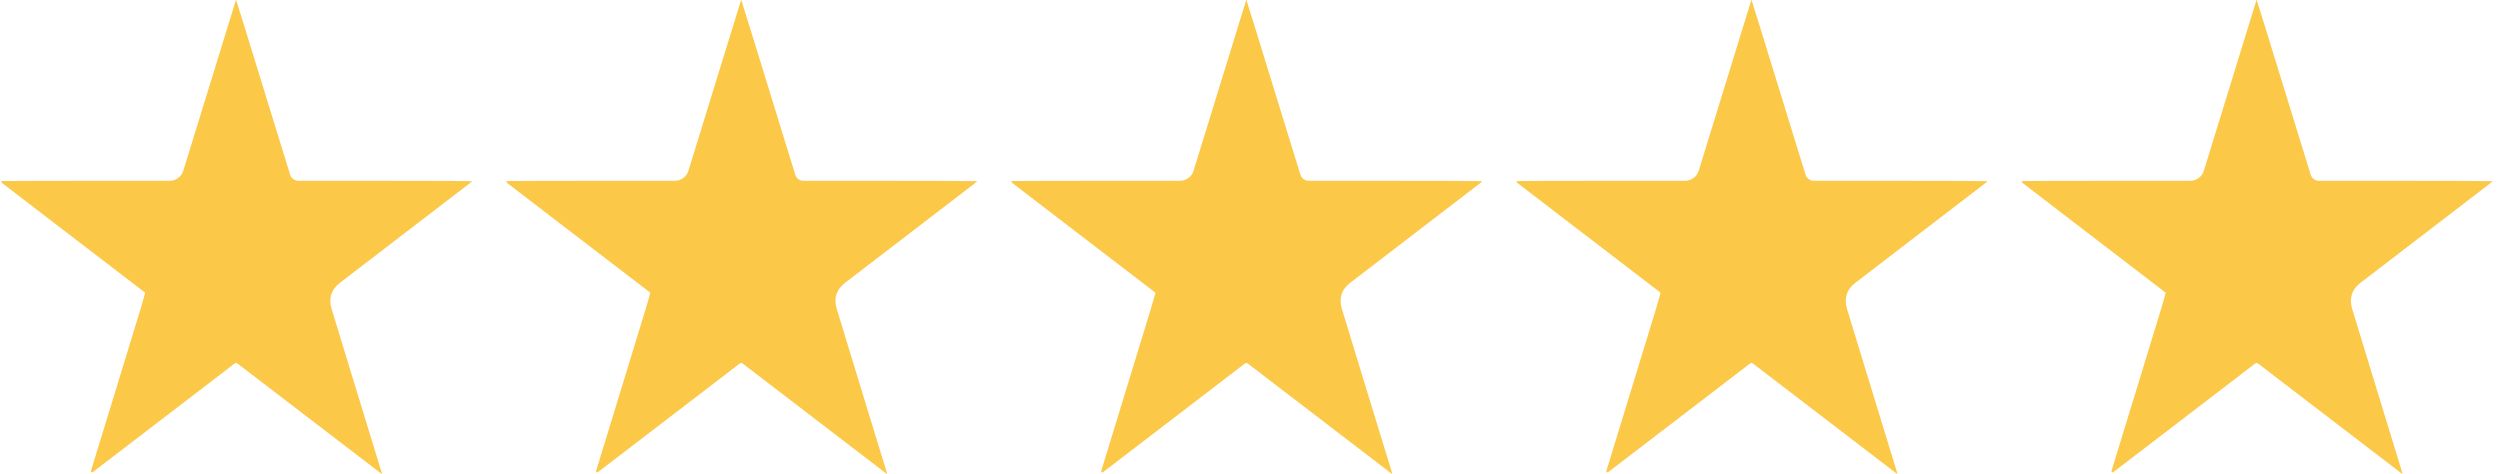
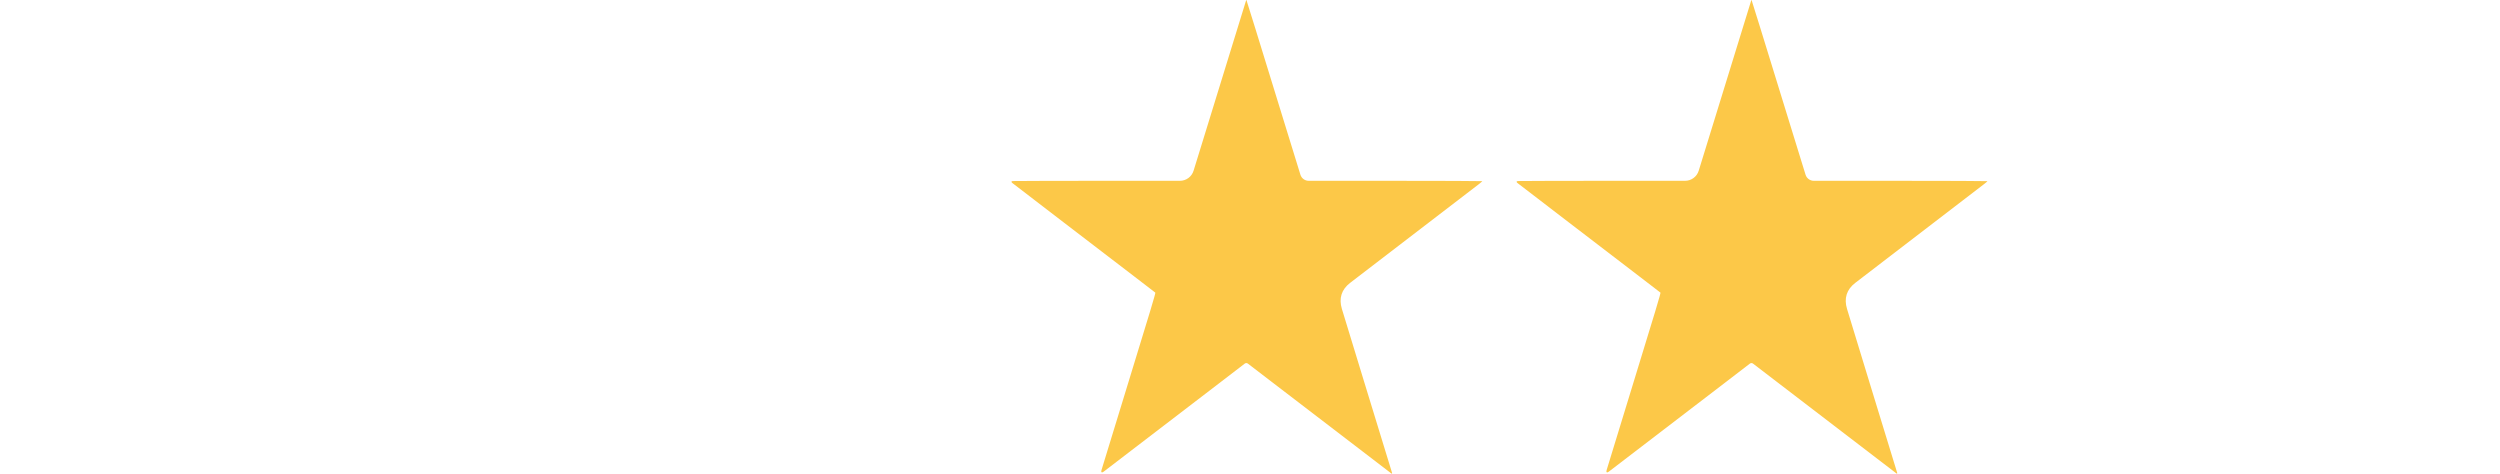
<svg xmlns="http://www.w3.org/2000/svg" width="253" height="48" viewBox="0 0 253 48" fill="none">
-   <path d="M23.864 0.045C23.778 0.294 19.765 13.311 18.55 17.276V17.276C18.363 17.884 17.802 18.298 17.167 18.298H9.116C4.891 18.298 1.315 18.308 0.293 18.321C0.098 18.323 0.061 18.406 0.215 18.526V18.526C0.335 18.616 2.668 20.408 5.4 22.504C8.132 24.6 11.328 27.045 12.497 27.938C13.665 28.832 14.649 29.588 14.679 29.614C14.722 29.652 14.151 31.547 11.917 38.807C10.649 42.931 9.571 46.444 9.229 47.58C9.161 47.806 9.258 47.876 9.447 47.734V47.734C9.872 47.416 18.064 41.144 21.316 38.648L23.727 36.797C23.82 36.726 23.95 36.725 24.044 36.796V36.796C24.13 36.861 25.062 37.574 26.115 38.382C27.674 39.576 37.499 47.102 38.418 47.802L38.567 47.919C38.602 47.946 38.651 47.914 38.641 47.871V47.871C38.624 47.802 37.365 43.691 35.84 38.734C34.891 35.648 34.053 32.901 33.558 31.259C33.238 30.197 33.513 29.302 34.393 28.626V28.626C35.355 27.891 43.582 21.58 47.435 18.625C47.615 18.487 47.766 18.354 47.766 18.333C47.766 18.316 43.668 18.298 38.659 18.298H30.2C29.816 18.298 29.477 18.05 29.362 17.684V17.684C29.255 17.349 28.46 14.771 27.597 11.962C24.993 3.503 23.915 0.019 23.898 0.002C23.889 -0.006 23.872 0.011 23.864 0.045Z" fill="#FCC848" />
-   <path d="M74.984 0.045C74.898 0.294 70.885 13.311 69.67 17.276V17.276C69.483 17.884 68.922 18.298 68.287 18.298H60.236C56.011 18.298 52.435 18.308 51.413 18.321C51.218 18.323 51.181 18.406 51.335 18.526V18.526C51.455 18.616 53.788 20.408 56.52 22.504C59.252 24.6 62.448 27.045 63.617 27.938C64.785 28.832 65.769 29.588 65.799 29.614C65.842 29.652 65.271 31.547 63.037 38.807C61.769 42.931 60.691 46.444 60.349 47.58C60.281 47.806 60.379 47.876 60.567 47.734V47.734C60.992 47.416 69.184 41.144 72.436 38.648L74.847 36.797C74.941 36.726 75.07 36.725 75.164 36.796V36.796C75.25 36.861 76.182 37.574 77.235 38.382C78.794 39.576 88.619 47.102 89.538 47.802L89.687 47.919C89.722 47.946 89.772 47.914 89.761 47.871V47.871C89.744 47.802 88.486 43.691 86.961 38.734C86.011 35.648 85.173 32.901 84.678 31.259C84.358 30.197 84.633 29.302 85.513 28.626V28.626C86.475 27.891 94.702 21.58 98.555 18.625C98.736 18.487 98.886 18.354 98.886 18.333C98.886 18.316 94.788 18.298 89.779 18.298H81.32C80.936 18.298 80.597 18.05 80.482 17.684V17.684C80.375 17.349 79.58 14.771 78.717 11.962C76.114 3.503 75.035 0.019 75.018 0.002C75.01 -0.006 74.992 0.011 74.984 0.045Z" fill="#FCC848" />
  <path d="M126.104 0.045C126.018 0.294 122.006 13.311 120.79 17.276V17.276C120.603 17.884 120.042 18.298 119.407 18.298H111.356C107.131 18.298 103.555 18.308 102.533 18.321C102.338 18.323 102.301 18.406 102.455 18.526V18.526C102.575 18.616 104.908 20.408 107.64 22.504C110.372 24.6 113.568 27.045 114.737 27.938C115.905 28.832 116.889 29.588 116.919 29.614C116.962 29.652 116.391 31.547 114.157 38.807C112.889 42.931 111.812 46.444 111.469 47.58C111.401 47.806 111.499 47.876 111.687 47.734V47.734C112.112 47.416 120.304 41.144 123.556 38.648L125.967 36.797C126.061 36.726 126.19 36.725 126.284 36.796V36.796C126.37 36.861 127.302 37.574 128.355 38.382C129.914 39.576 139.739 47.102 140.658 47.802L140.807 47.919C140.842 47.946 140.892 47.914 140.882 47.871V47.871C140.864 47.802 139.606 43.691 138.081 38.734C137.131 35.648 136.294 32.901 135.798 31.259C135.478 30.197 135.753 29.302 136.633 28.626V28.626C137.595 27.891 145.822 21.58 149.675 18.625C149.856 18.487 150.006 18.354 150.006 18.333C150.006 18.316 145.908 18.298 140.899 18.298H132.44C132.057 18.298 131.718 18.05 131.603 17.684V17.684C131.495 17.349 130.7 14.771 129.837 11.962C127.234 3.503 126.155 0.019 126.138 0.002C126.13 -0.006 126.112 0.011 126.104 0.045Z" fill="#FCC848" />
  <path d="M177.224 0.045C177.138 0.294 173.126 13.311 171.91 17.276V17.276C171.724 17.884 171.162 18.298 170.527 18.298H162.476C158.252 18.298 154.676 18.308 153.653 18.321C153.458 18.323 153.421 18.406 153.575 18.526V18.526C153.695 18.616 156.028 20.408 158.76 22.504C161.492 24.6 164.689 27.045 165.857 27.938C167.026 28.832 168.009 29.588 168.039 29.614C168.082 29.652 167.511 31.547 165.277 38.807C164.009 42.931 162.932 46.444 162.589 47.58C162.521 47.806 162.619 47.876 162.807 47.734V47.734C163.232 47.416 171.425 41.144 174.676 38.648L177.087 36.797C177.181 36.726 177.31 36.725 177.404 36.796V36.796C177.49 36.861 178.422 37.574 179.475 38.382C181.034 39.576 190.859 47.102 191.778 47.802L191.927 47.919C191.962 47.946 192.012 47.914 192.002 47.871V47.871C191.985 47.802 190.726 43.691 189.201 38.734C188.251 35.648 187.414 32.901 186.918 31.259C186.598 30.197 186.873 29.302 187.753 28.626V28.626C188.715 27.891 196.942 21.58 200.795 18.625C200.976 18.487 201.126 18.354 201.126 18.333C201.126 18.316 197.028 18.298 192.019 18.298H183.56C183.177 18.298 182.838 18.05 182.723 17.684V17.684C182.615 17.349 181.821 14.771 180.957 11.962C178.354 3.503 177.275 0.019 177.258 0.002C177.25 -0.006 177.233 0.011 177.224 0.045Z" fill="#FCC848" />
-   <path d="M228.344 0.045C228.258 0.294 224.246 13.311 223.03 17.276V17.276C222.844 17.884 222.283 18.298 221.647 18.298H213.596C209.372 18.298 205.796 18.308 204.774 18.321C204.578 18.323 204.541 18.406 204.695 18.526V18.526C204.816 18.616 207.148 20.408 209.88 22.504C212.613 24.6 215.809 27.045 216.977 27.938C218.146 28.832 219.129 29.588 219.159 29.614C219.202 29.652 218.631 31.547 216.397 38.807C215.129 42.931 214.052 46.444 213.71 47.58C213.642 47.806 213.739 47.876 213.927 47.734V47.734C214.352 47.416 222.545 41.144 225.797 38.648L228.207 36.797C228.301 36.726 228.431 36.725 228.524 36.796V36.796C228.61 36.861 229.543 37.574 230.595 38.382C232.155 39.576 241.979 47.102 242.898 47.802L243.048 47.919C243.082 47.946 243.132 47.914 243.122 47.871V47.871C243.105 47.802 241.846 43.691 240.321 38.734C239.372 35.648 238.534 32.901 238.039 31.259C237.718 30.197 237.993 29.302 238.873 28.626V28.626C239.836 27.891 248.062 21.58 251.916 18.625C252.096 18.487 252.246 18.354 252.246 18.333C252.246 18.316 248.148 18.298 243.139 18.298H234.68C234.297 18.298 233.958 18.05 233.843 17.684V17.684C233.735 17.349 232.941 14.771 232.077 11.962C229.474 3.503 228.396 0.019 228.378 0.002C228.37 -0.006 228.353 0.011 228.344 0.045Z" fill="#FCC848" />
</svg>